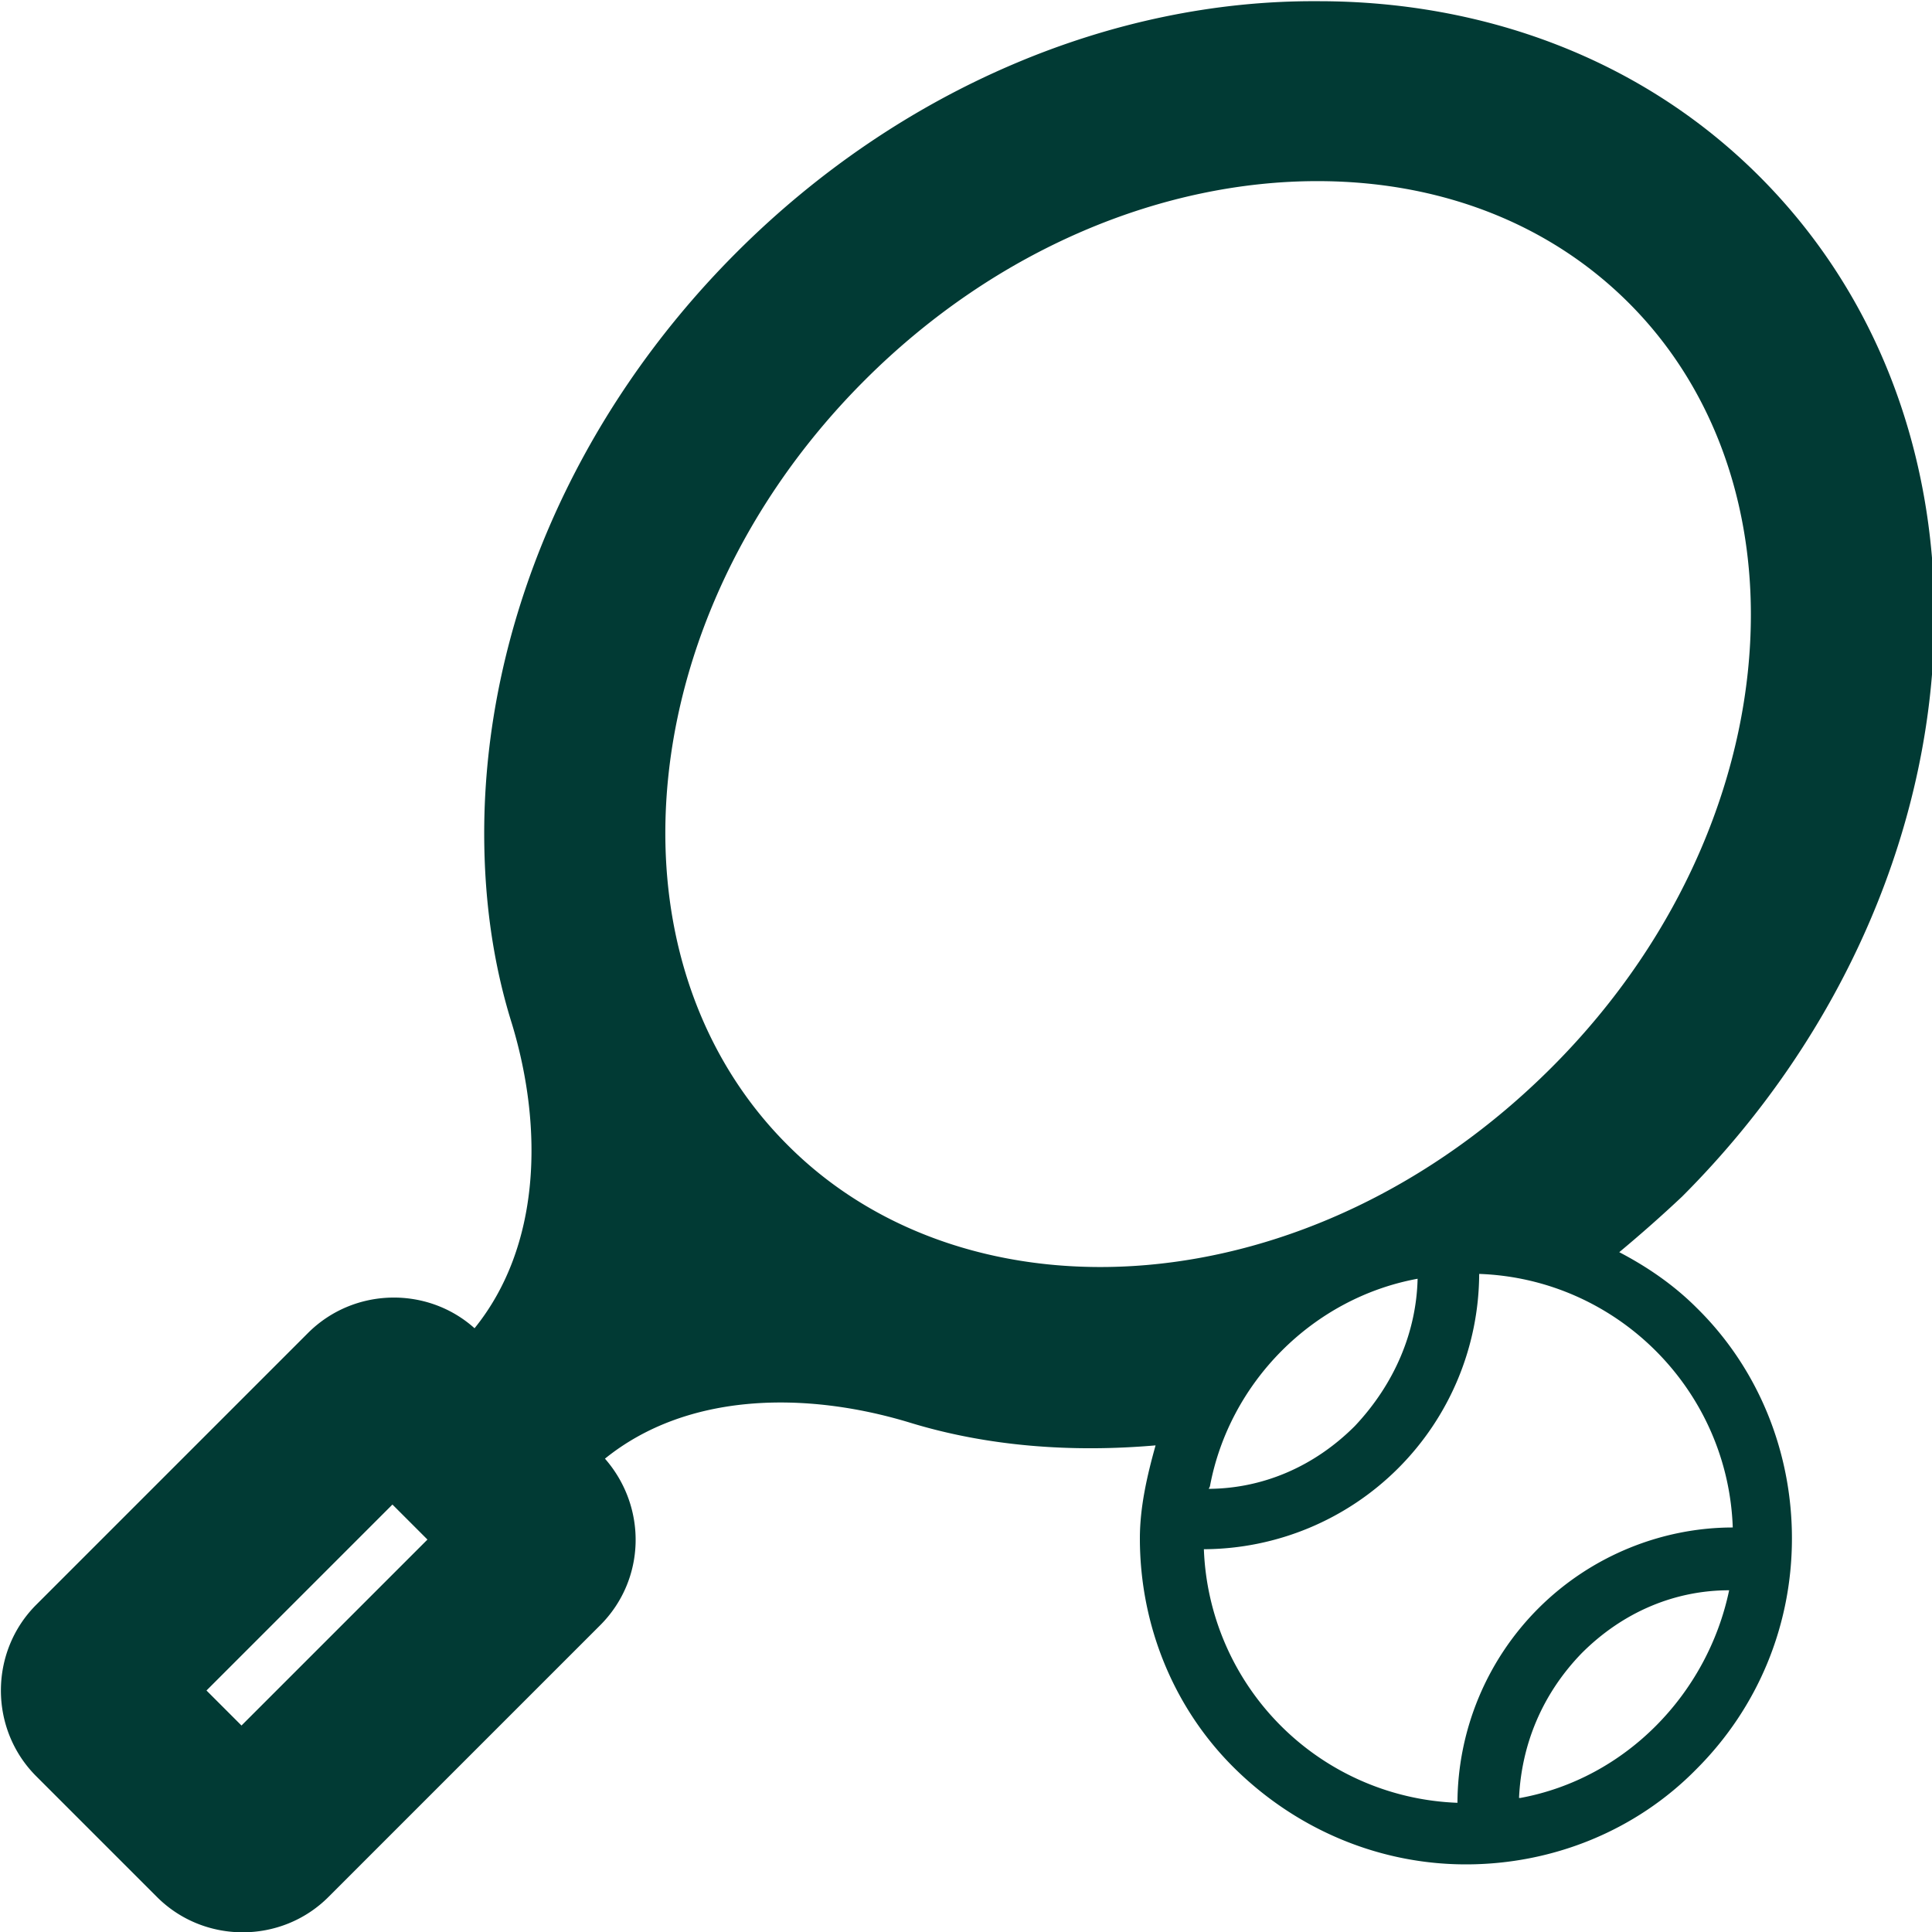
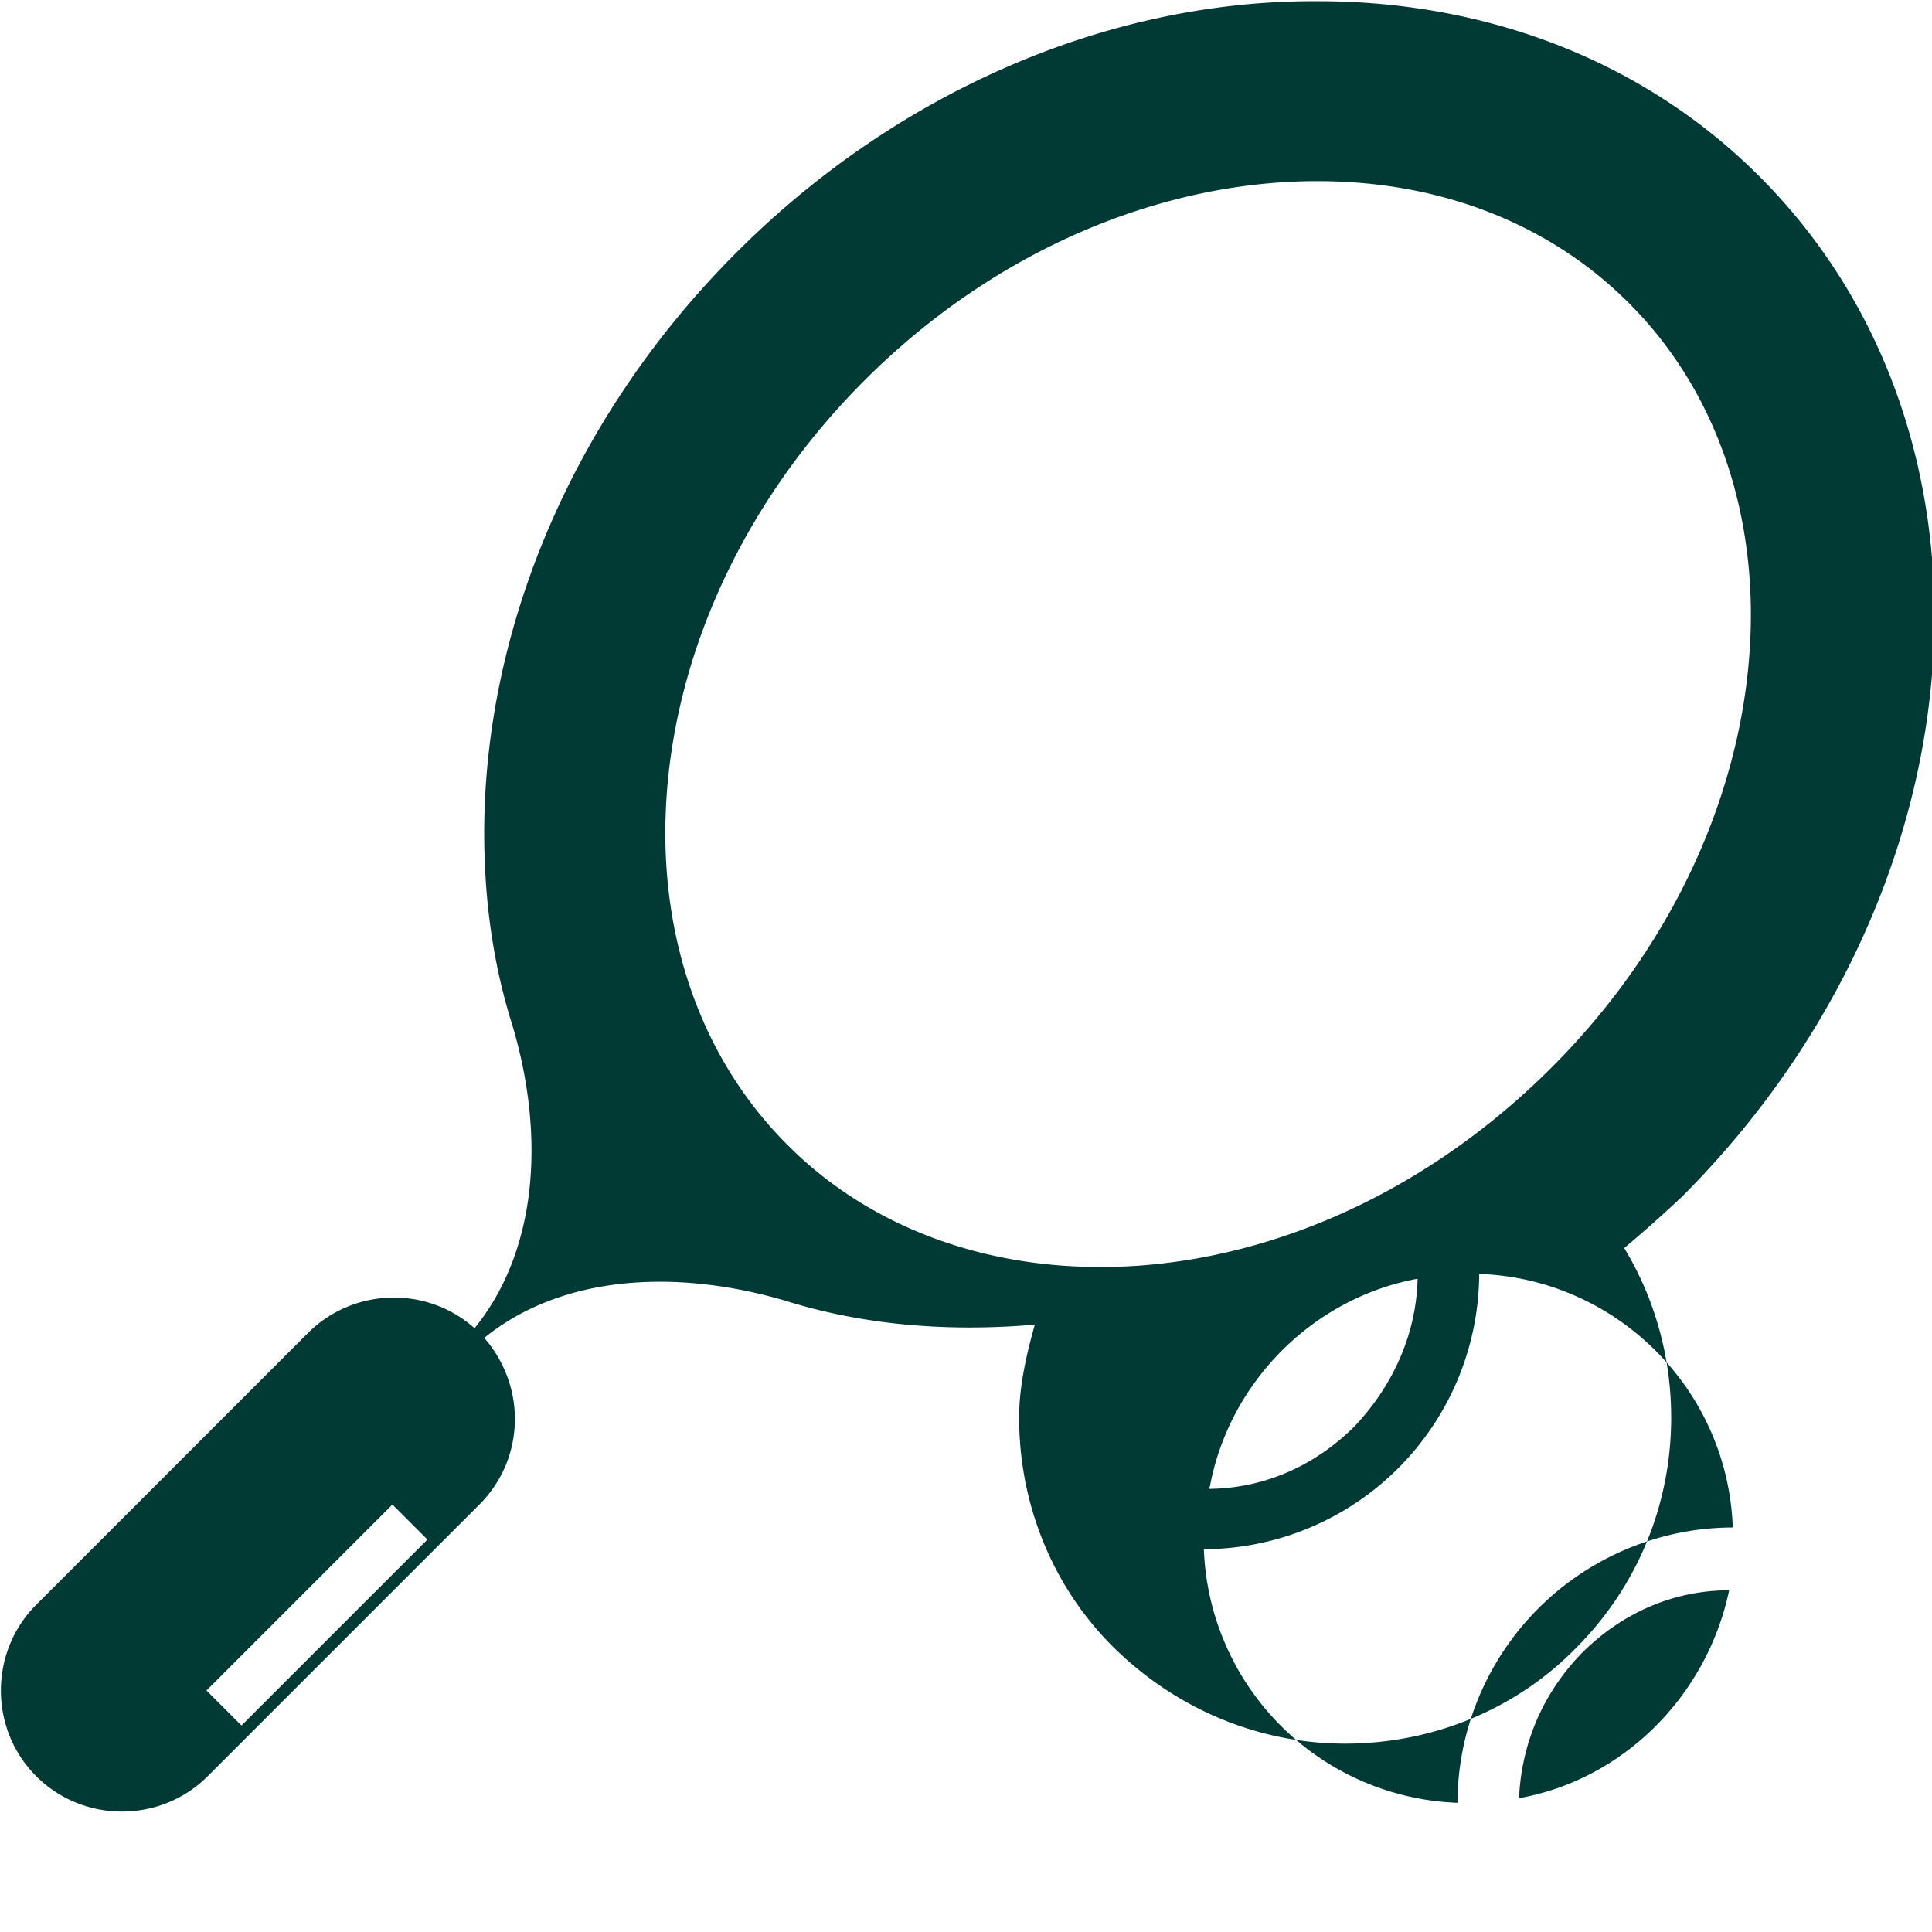
<svg xmlns="http://www.w3.org/2000/svg" data-name="Layer 1" width="16" height="16">
-   <path d="M13.41 10.37c.18-.15.35-.3.52-.46 1.36-1.36 2.09-3.12 2.09-4.81 0-1.34-.46-2.65-1.45-3.64C13.58.47 12.26.01 10.92.01h-.01C9.22 0 7.46.73 6.1 2.09S4.01 5.21 4.01 6.9c0 .54.07 1.07.23 1.58.26.86.24 1.84-.31 2.52-.39-.35-1-.34-1.38.04L.3 13.29c-.39.39-.39 1.03 0 1.42l1 1c.39.39 1.03.39 1.42 0l2.25-2.25c.38-.38.39-.98.04-1.38.68-.55 1.66-.56 2.52-.3.65.2 1.35.25 2.04.19-.07.25-.13.51-.13.77 0 .72.28 1.41.79 1.91s1.19.79 1.91.79 1.41-.28 1.91-.79c.51-.51.79-1.19.79-1.91s-.28-1.41-.79-1.91c-.19-.19-.41-.34-.64-.46ZM2 14.29 1.71 14l1.54-1.54.29.29L2 14.29Zm8.02-1.98c.16-.86.85-1.56 1.72-1.72-.01.44-.19.87-.52 1.22-.34.34-.77.52-1.22.52h.01Zm-3.5-2.83c-.67-.67-1.01-1.59-1.01-2.58 0-1.27.55-2.65 1.65-3.75S9.64 1.5 10.91 1.5c1 0 1.91.34 2.58 1.01S14.5 4.1 14.5 5.09c0 1.27-.55 2.65-1.65 3.75-2 2-4.83 2.15-6.33.64Zm6.06 5.41c.02-.44.19-.86.52-1.2.34-.34.77-.52 1.22-.52-.18.86-.86 1.56-1.73 1.72Zm.16-1.57a2.29 2.29 0 0 0-.67 1.61 2.182 2.182 0 0 1-2.1-2.1 2.29 2.29 0 0 0 2.28-2.28c1.14.04 2.06.96 2.1 2.1-.58 0-1.17.23-1.61.67Z" style="fill:#013a34;stroke-width:0" />
+   <path d="M13.41 10.37c.18-.15.35-.3.52-.46 1.36-1.36 2.09-3.12 2.09-4.81 0-1.34-.46-2.65-1.45-3.64C13.58.47 12.26.01 10.92.01h-.01C9.22 0 7.46.73 6.1 2.09S4.01 5.21 4.01 6.9c0 .54.07 1.07.23 1.58.26.86.24 1.84-.31 2.52-.39-.35-1-.34-1.38.04L.3 13.29c-.39.39-.39 1.03 0 1.42c.39.39 1.03.39 1.42 0l2.25-2.25c.38-.38.39-.98.04-1.38.68-.55 1.66-.56 2.52-.3.65.2 1.35.25 2.04.19-.07.25-.13.51-.13.77 0 .72.28 1.41.79 1.91s1.19.79 1.91.79 1.41-.28 1.91-.79c.51-.51.79-1.19.79-1.91s-.28-1.41-.79-1.91c-.19-.19-.41-.34-.64-.46ZM2 14.29 1.71 14l1.54-1.54.29.29L2 14.29Zm8.02-1.98c.16-.86.85-1.56 1.72-1.72-.01.44-.19.87-.52 1.22-.34.34-.77.52-1.22.52h.01Zm-3.5-2.83c-.67-.67-1.01-1.59-1.01-2.58 0-1.27.55-2.65 1.65-3.75S9.64 1.5 10.91 1.5c1 0 1.91.34 2.58 1.01S14.5 4.1 14.5 5.09c0 1.27-.55 2.65-1.65 3.75-2 2-4.83 2.15-6.33.64Zm6.06 5.41c.02-.44.19-.86.52-1.2.34-.34.77-.52 1.22-.52-.18.86-.86 1.56-1.73 1.72Zm.16-1.57a2.29 2.29 0 0 0-.67 1.61 2.182 2.182 0 0 1-2.1-2.1 2.29 2.29 0 0 0 2.28-2.28c1.14.04 2.06.96 2.1 2.1-.58 0-1.17.23-1.61.67Z" style="fill:#013a34;stroke-width:0" />
</svg>